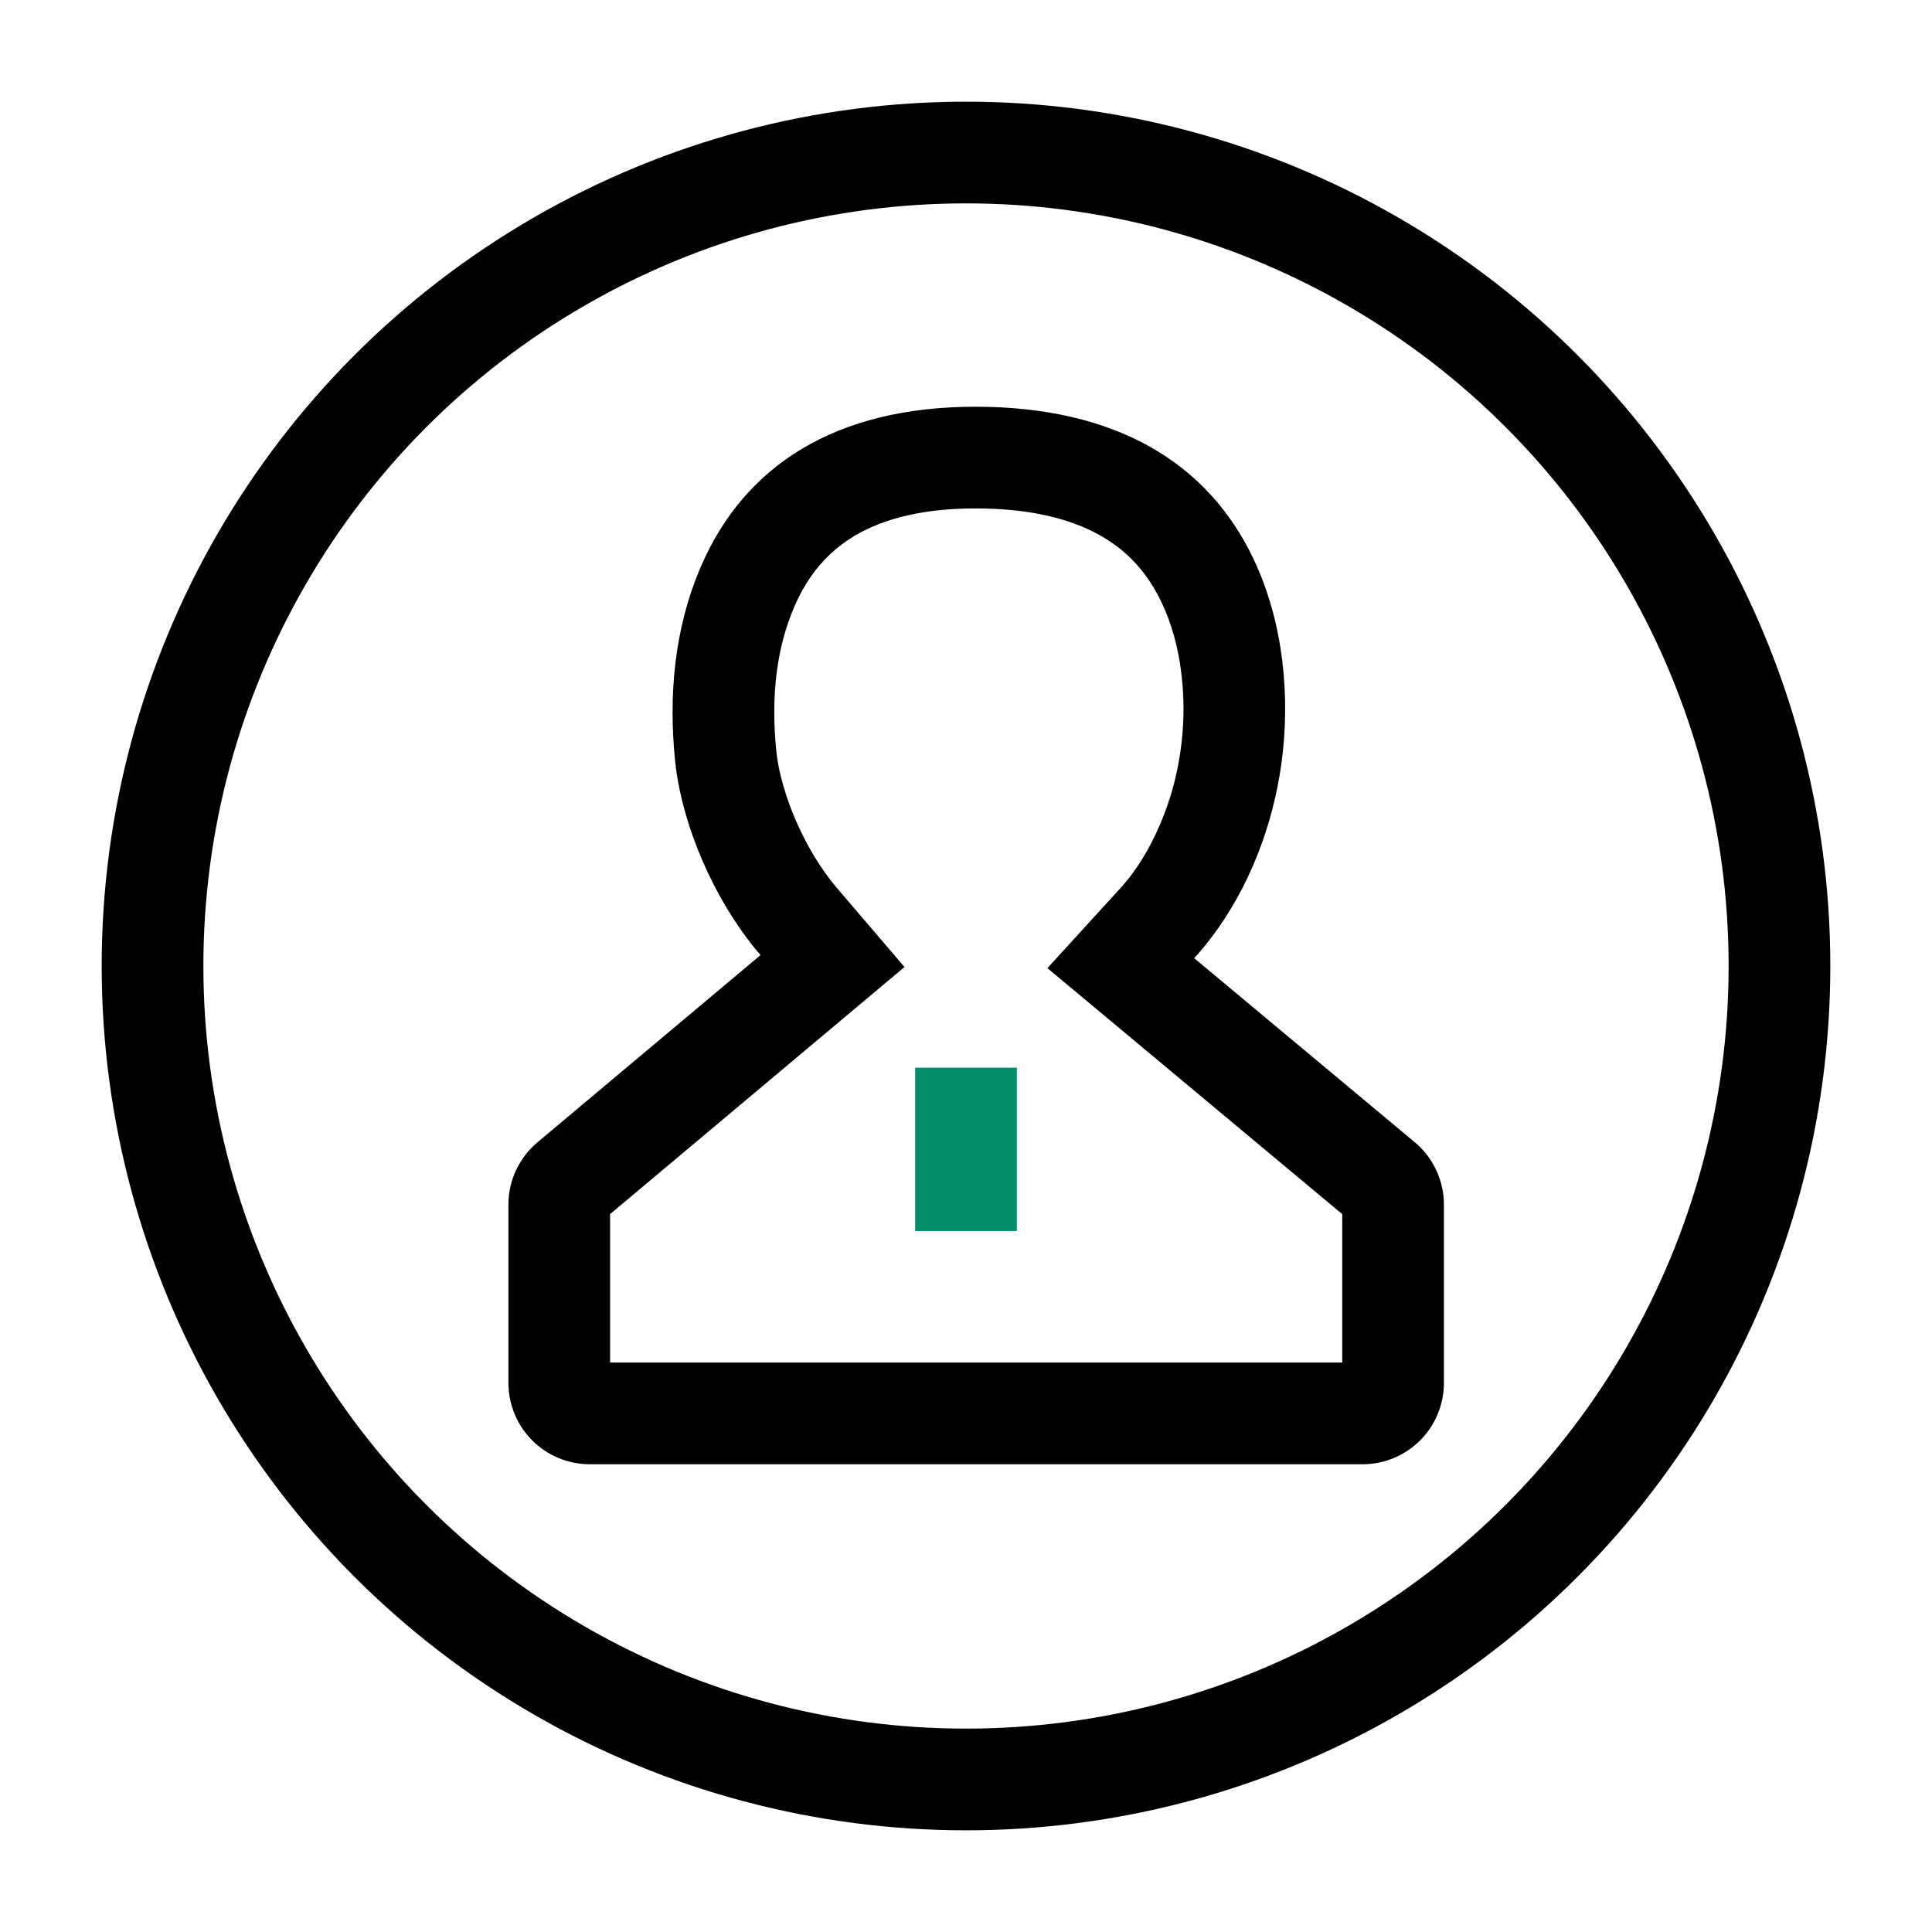
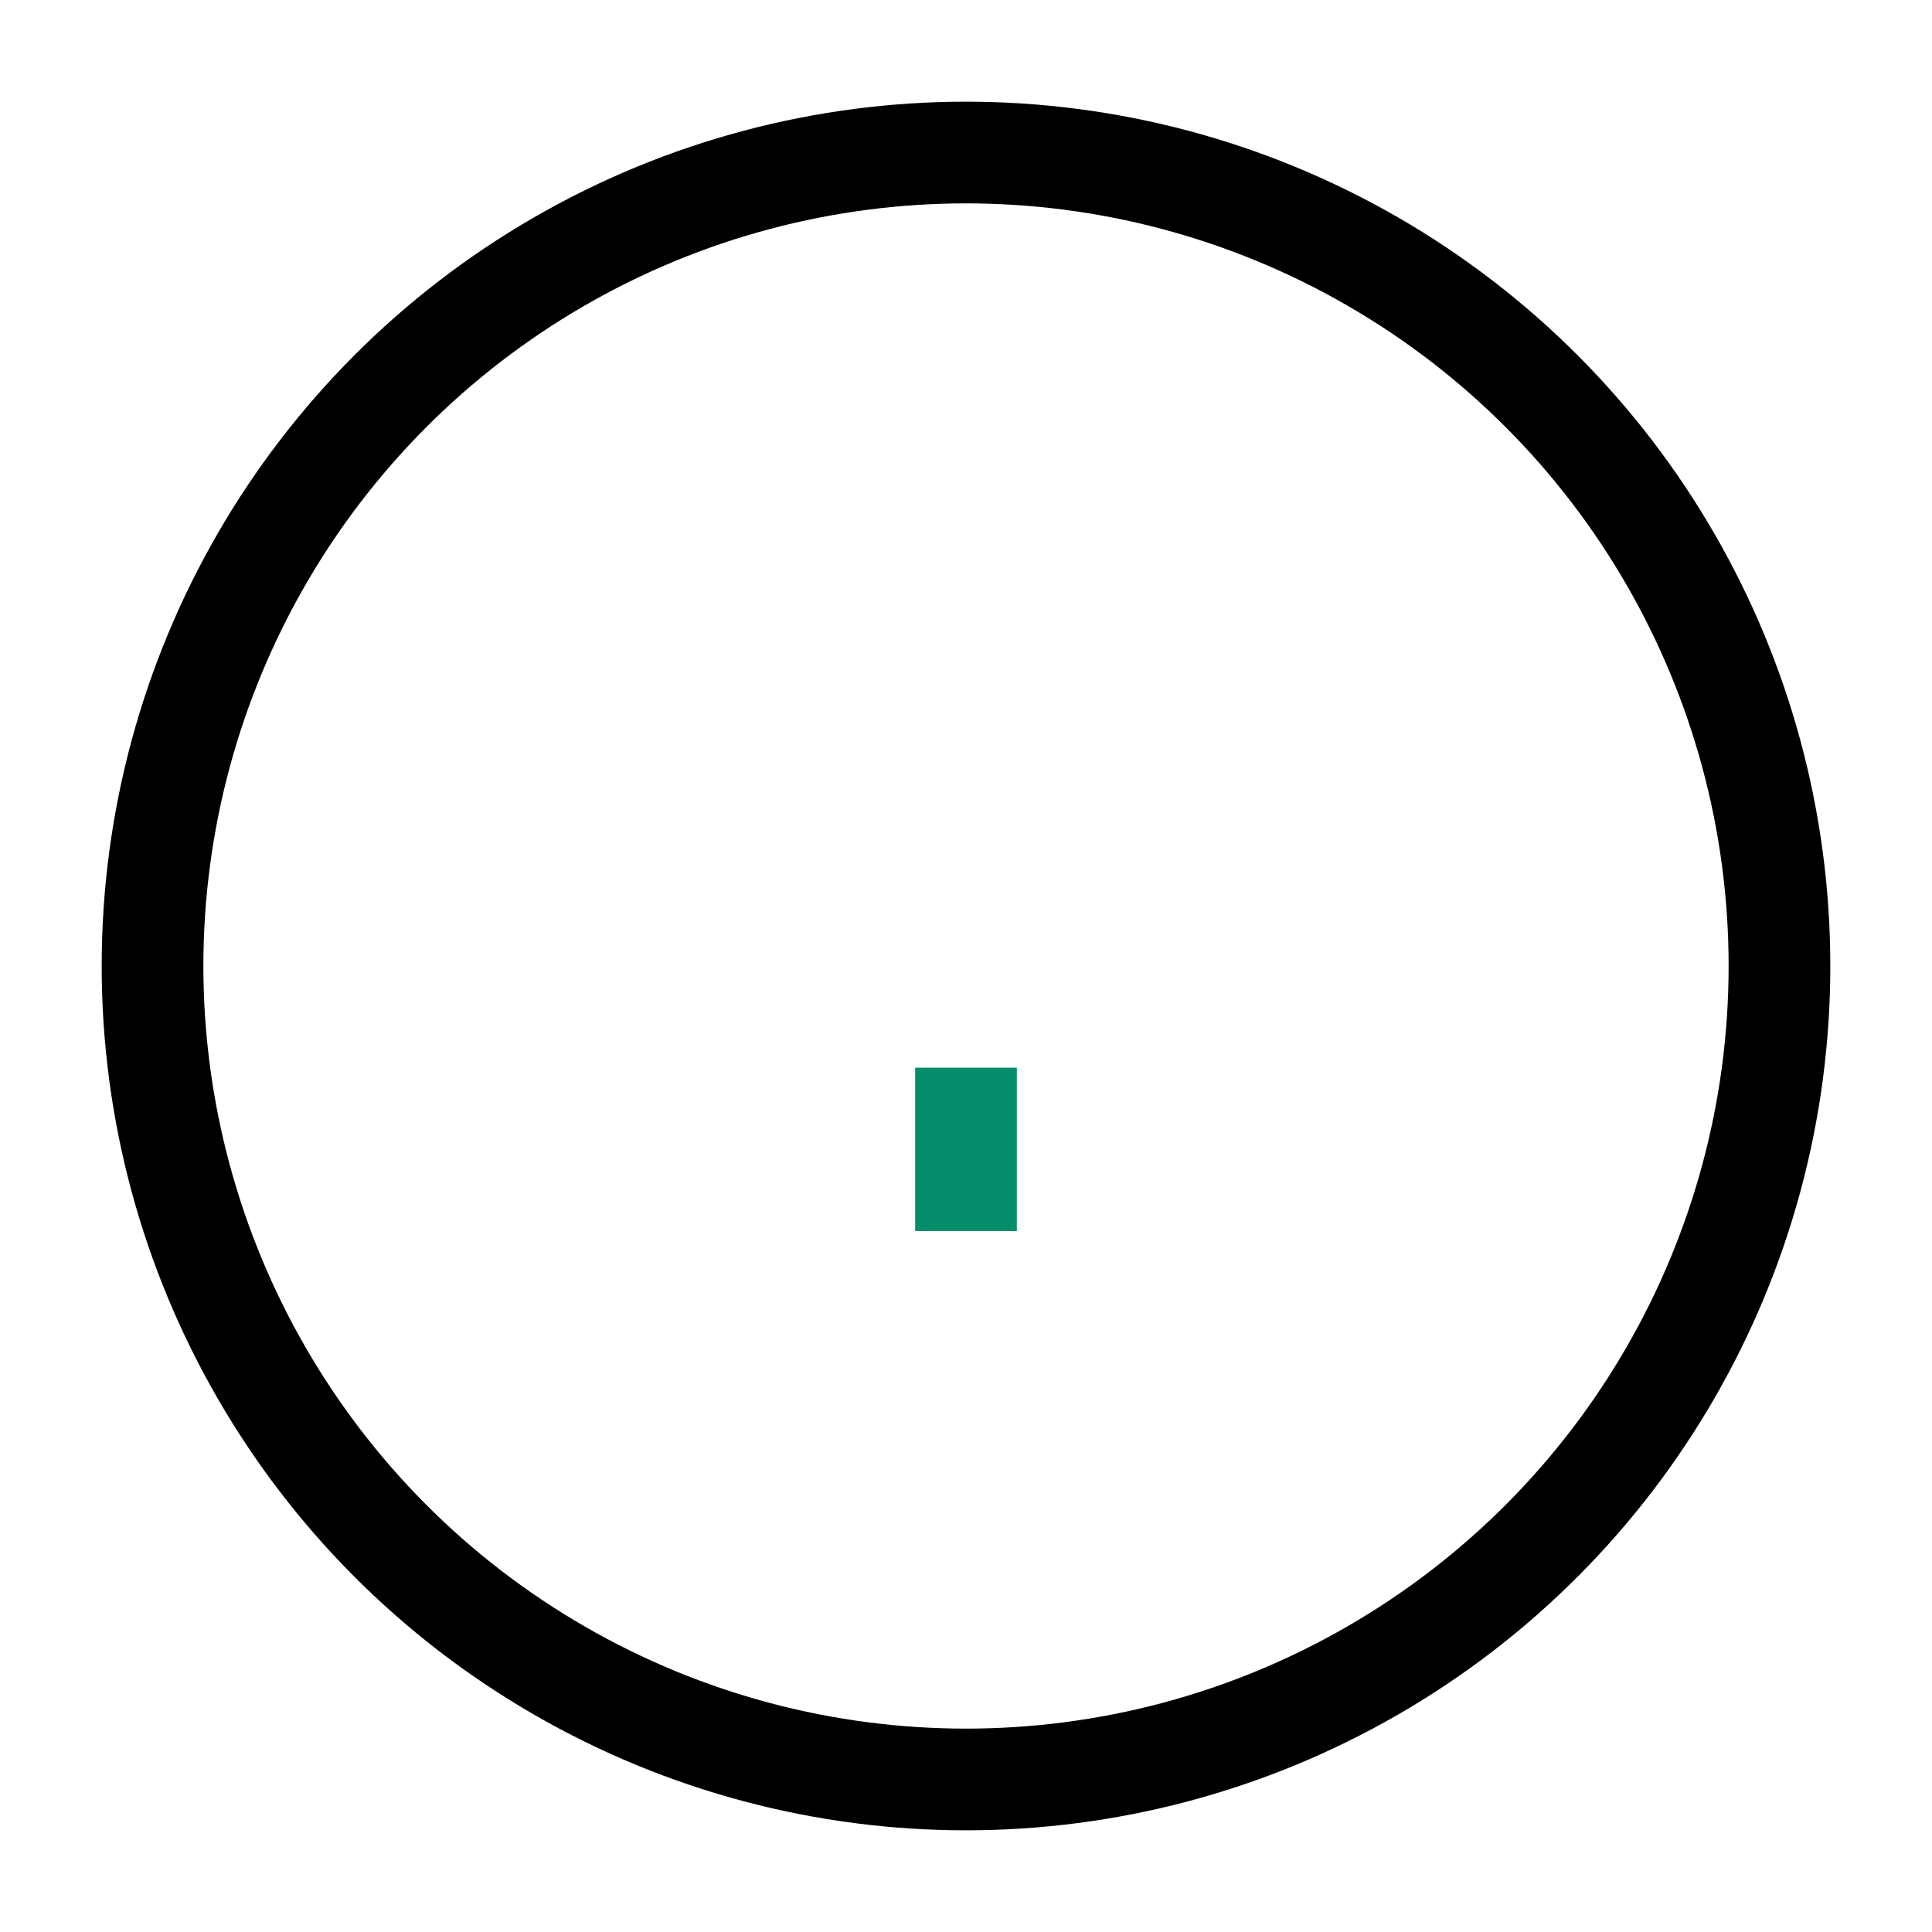
<svg xmlns="http://www.w3.org/2000/svg" viewBox="0 0 80 80" width="80" height="80" fill="none">
  <rect id="1" width="80" height="80" x="0" y="0" />
  <circle id="椭圆 14" cx="40" cy="40" r="33.684" stroke="rgb(0,0,0)" stroke-width="4.211" />
  <g id="组合 179">
-     <path id="矢量 61" d="M50.152 38.833C51.712 36.78 52.712 34.2 53.067 31.571C53.424 28.91 53.174 25.821 51.907 23.148C50.021 19.169 46.209 16.842 40.392 16.842C34.577 16.842 30.83 19.294 29.036 23.43C27.888 26.076 27.688 28.877 27.955 31.516L27.989 31.801C28.304 34.236 29.52 37.134 31.267 39.282C31.307 39.33 31.347 39.379 31.387 39.427L31.491 39.549L28.266 42.256L22.257 47.299C22.068 47.457 21.899 47.633 21.75 47.828C21.6 48.023 21.473 48.232 21.369 48.455C21.265 48.678 21.186 48.909 21.133 49.149C21.079 49.389 21.053 49.632 21.053 49.878L21.053 57.263C21.053 57.374 21.058 57.484 21.069 57.593C21.08 57.703 21.096 57.812 21.117 57.92C21.139 58.029 21.166 58.136 21.198 58.241C21.23 58.347 21.267 58.45 21.309 58.552C21.351 58.654 21.398 58.754 21.45 58.851C21.502 58.949 21.559 59.043 21.62 59.135C21.682 59.227 21.747 59.315 21.817 59.4C21.887 59.486 21.961 59.567 22.039 59.645C22.117 59.723 22.199 59.797 22.284 59.867C22.369 59.937 22.458 60.003 22.55 60.064C22.641 60.125 22.736 60.182 22.833 60.234C22.93 60.286 23.03 60.333 23.132 60.375C23.234 60.418 23.338 60.455 23.443 60.487C23.549 60.519 23.656 60.545 23.764 60.567C23.872 60.589 23.981 60.605 24.091 60.615C24.201 60.626 24.311 60.632 24.421 60.632L56.421 60.632C56.531 60.632 56.641 60.626 56.751 60.615C56.861 60.605 56.97 60.589 57.078 60.567C57.186 60.545 57.293 60.519 57.399 60.487C57.504 60.455 57.608 60.418 57.71 60.375C57.812 60.333 57.912 60.286 58.009 60.234C58.106 60.182 58.201 60.125 58.292 60.064C58.384 60.003 58.473 59.937 58.558 59.867C58.643 59.797 58.725 59.723 58.803 59.645C58.881 59.567 58.955 59.486 59.025 59.4C59.095 59.315 59.16 59.227 59.222 59.135C59.283 59.043 59.34 58.949 59.392 58.851C59.444 58.754 59.491 58.654 59.533 58.552C59.575 58.45 59.612 58.347 59.644 58.241C59.676 58.136 59.703 58.029 59.725 57.92C59.746 57.812 59.762 57.703 59.773 57.593C59.784 57.484 59.789 57.374 59.789 57.263L59.789 49.881L59.784 49.682C59.777 49.567 59.764 49.453 59.746 49.34C59.727 49.227 59.703 49.115 59.673 49.005C59.614 48.782 59.532 48.569 59.428 48.364C59.325 48.158 59.202 47.966 59.059 47.786C58.916 47.605 58.756 47.442 58.579 47.294L52.684 42.375L49.448 39.675L49.589 39.521C49.784 39.299 49.971 39.069 50.152 38.833ZM55.579 50.275L43.371 40.088L46.479 36.683C47.079 35.999 47.593 35.161 48.021 34.171C48.102 33.982 48.179 33.791 48.251 33.598C48.559 32.769 48.773 31.906 48.894 31.008C49.013 30.125 49.037 29.25 48.968 28.382C48.954 28.213 48.937 28.044 48.917 27.876C48.784 26.792 48.512 25.817 48.102 24.952C47.808 24.331 47.45 23.791 47.027 23.33C46.983 23.282 46.937 23.234 46.891 23.187C46.504 22.793 46.059 22.454 45.557 22.172C44.233 21.426 42.511 21.053 40.392 21.053C38.319 21.053 36.644 21.435 35.369 22.198C35.009 22.413 34.68 22.661 34.381 22.941C34.229 23.084 34.085 23.235 33.949 23.394C33.533 23.879 33.183 24.45 32.898 25.106L32.898 25.106C32.163 26.8 31.912 28.796 32.145 31.092L32.17 31.306C32.219 31.684 32.311 32.104 32.445 32.567C32.587 33.057 32.767 33.549 32.983 34.042C33.205 34.547 33.456 35.027 33.734 35.485C34.011 35.941 34.305 36.353 34.614 36.722L37.453 40.042L25.263 50.273L25.263 56.421L55.579 56.421L55.579 50.275Z" fill="rgb(0,0,0)" fill-rule="evenodd" />
    <path id="矢量 63" d="M40 44.21L40 50.974" stroke="rgb(4,141,106)" stroke-width="4.211" />
  </g>
</svg>